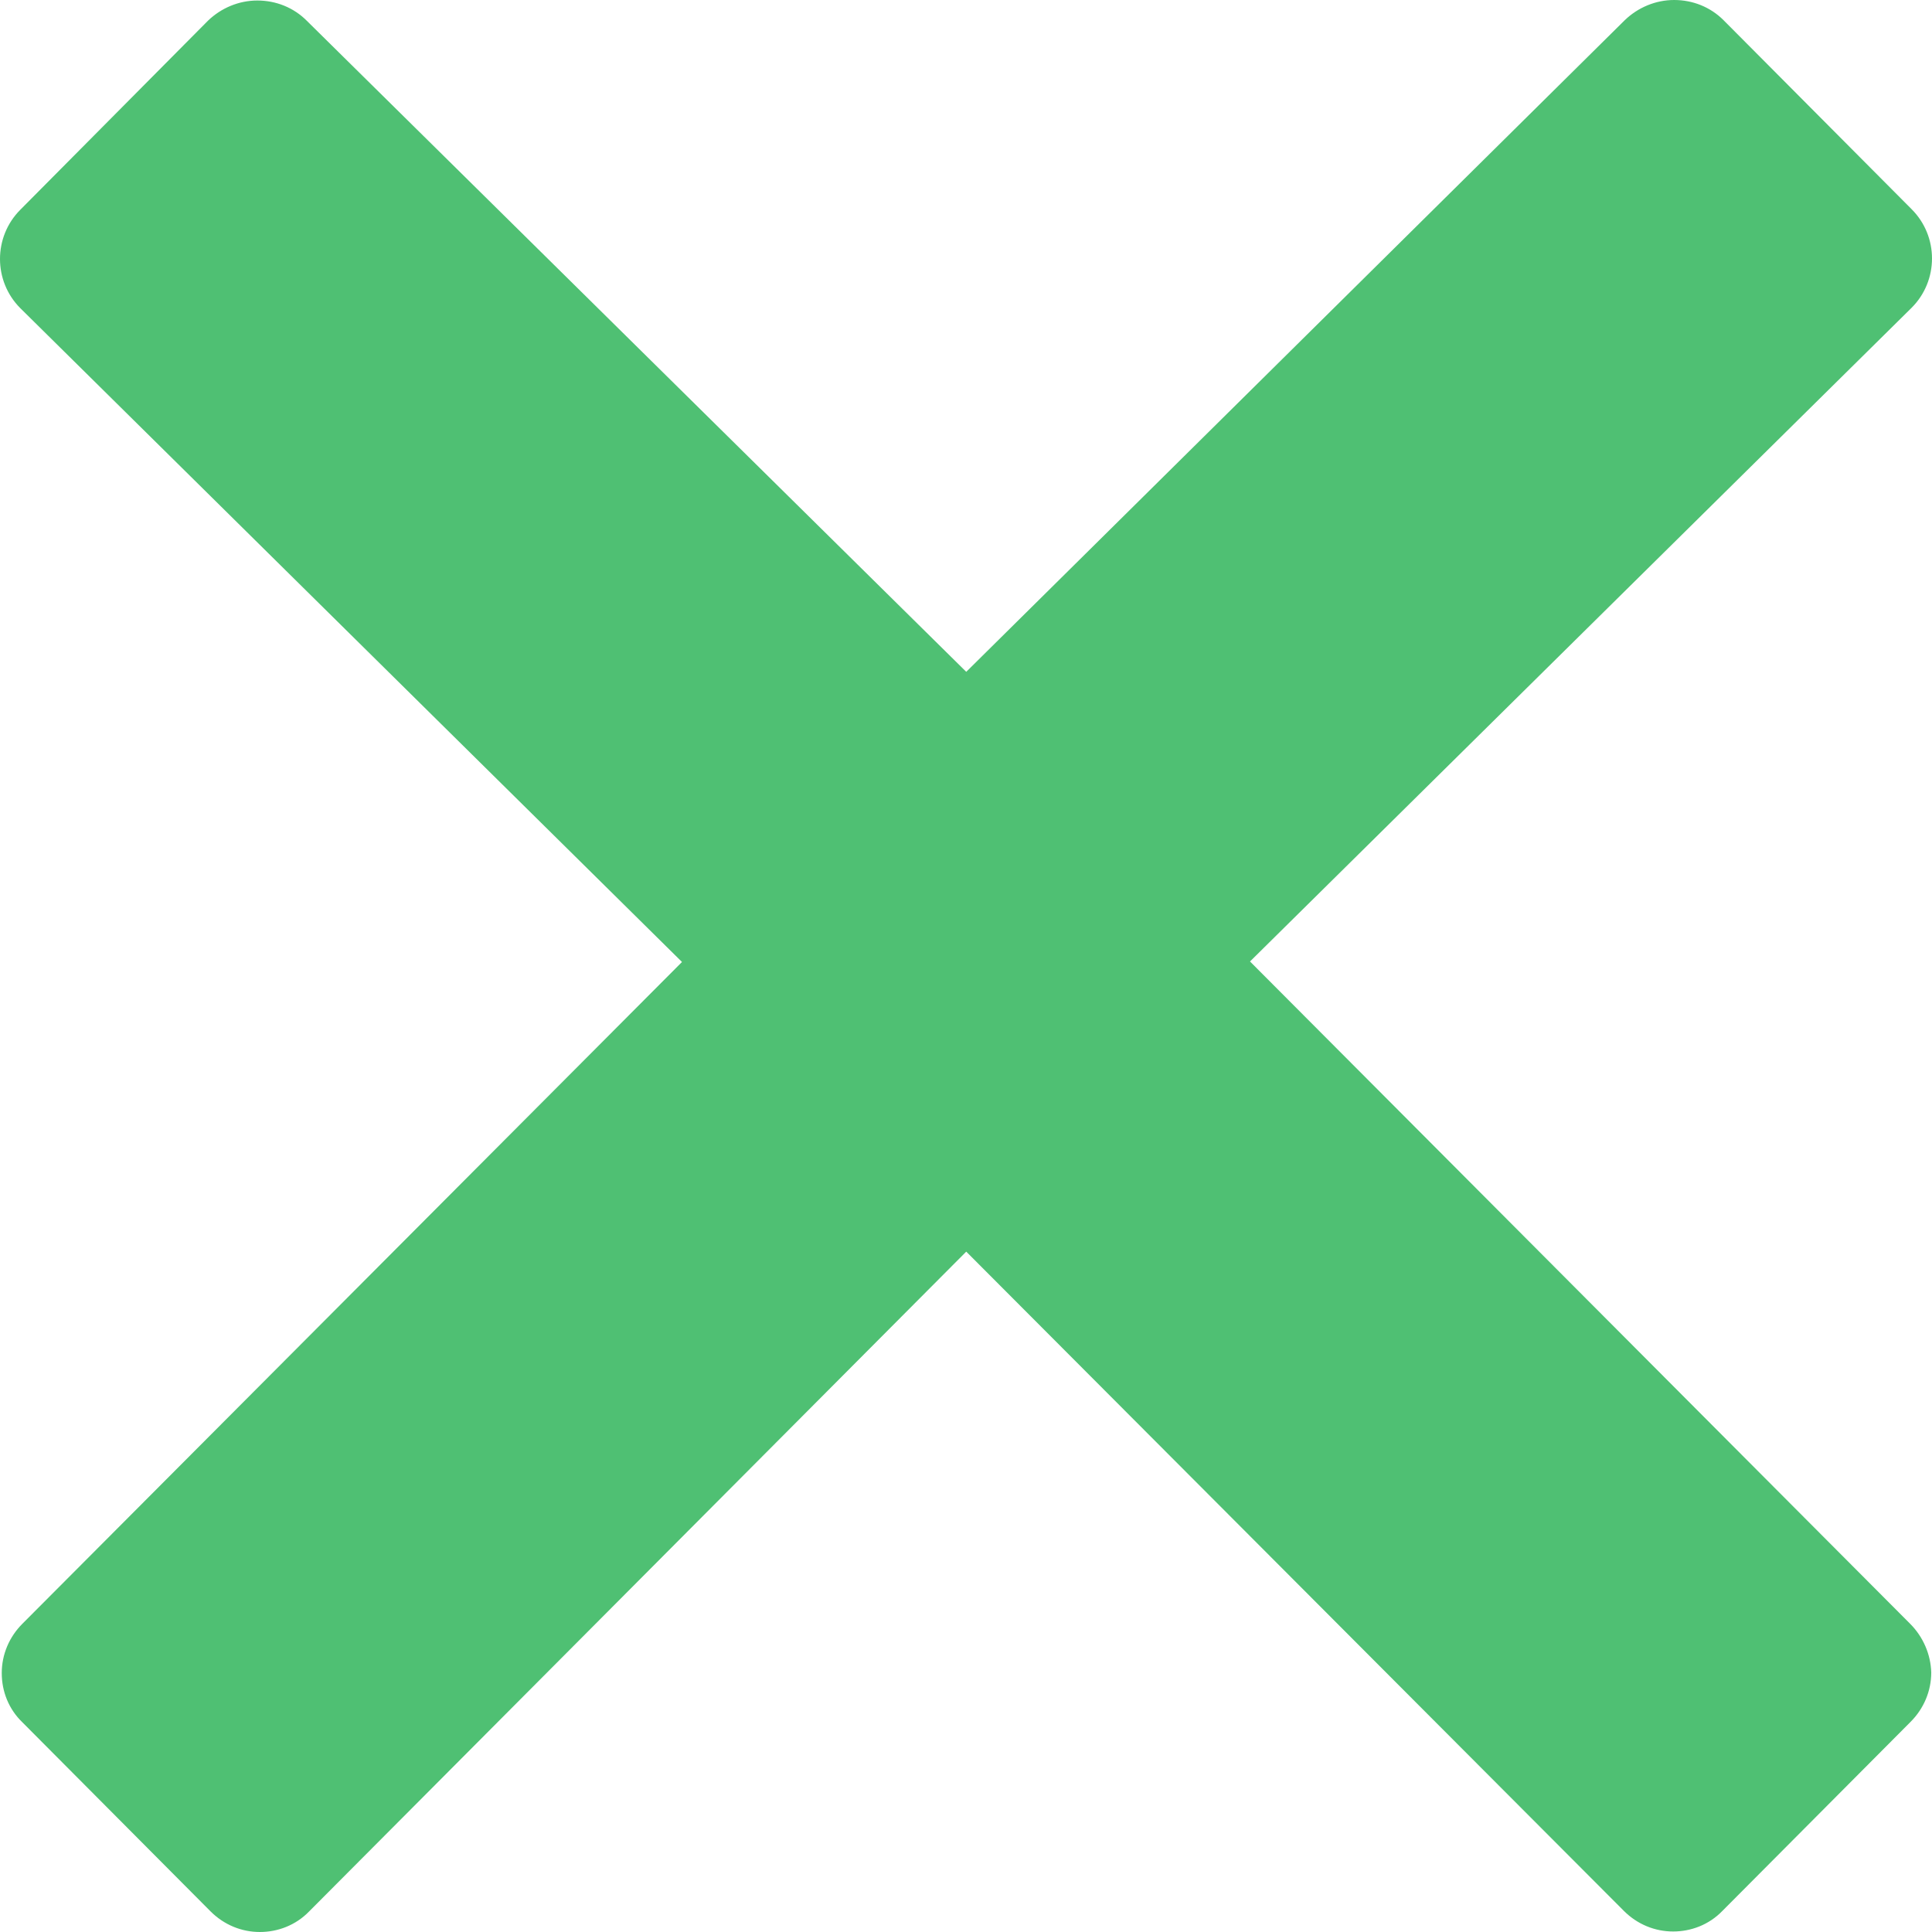
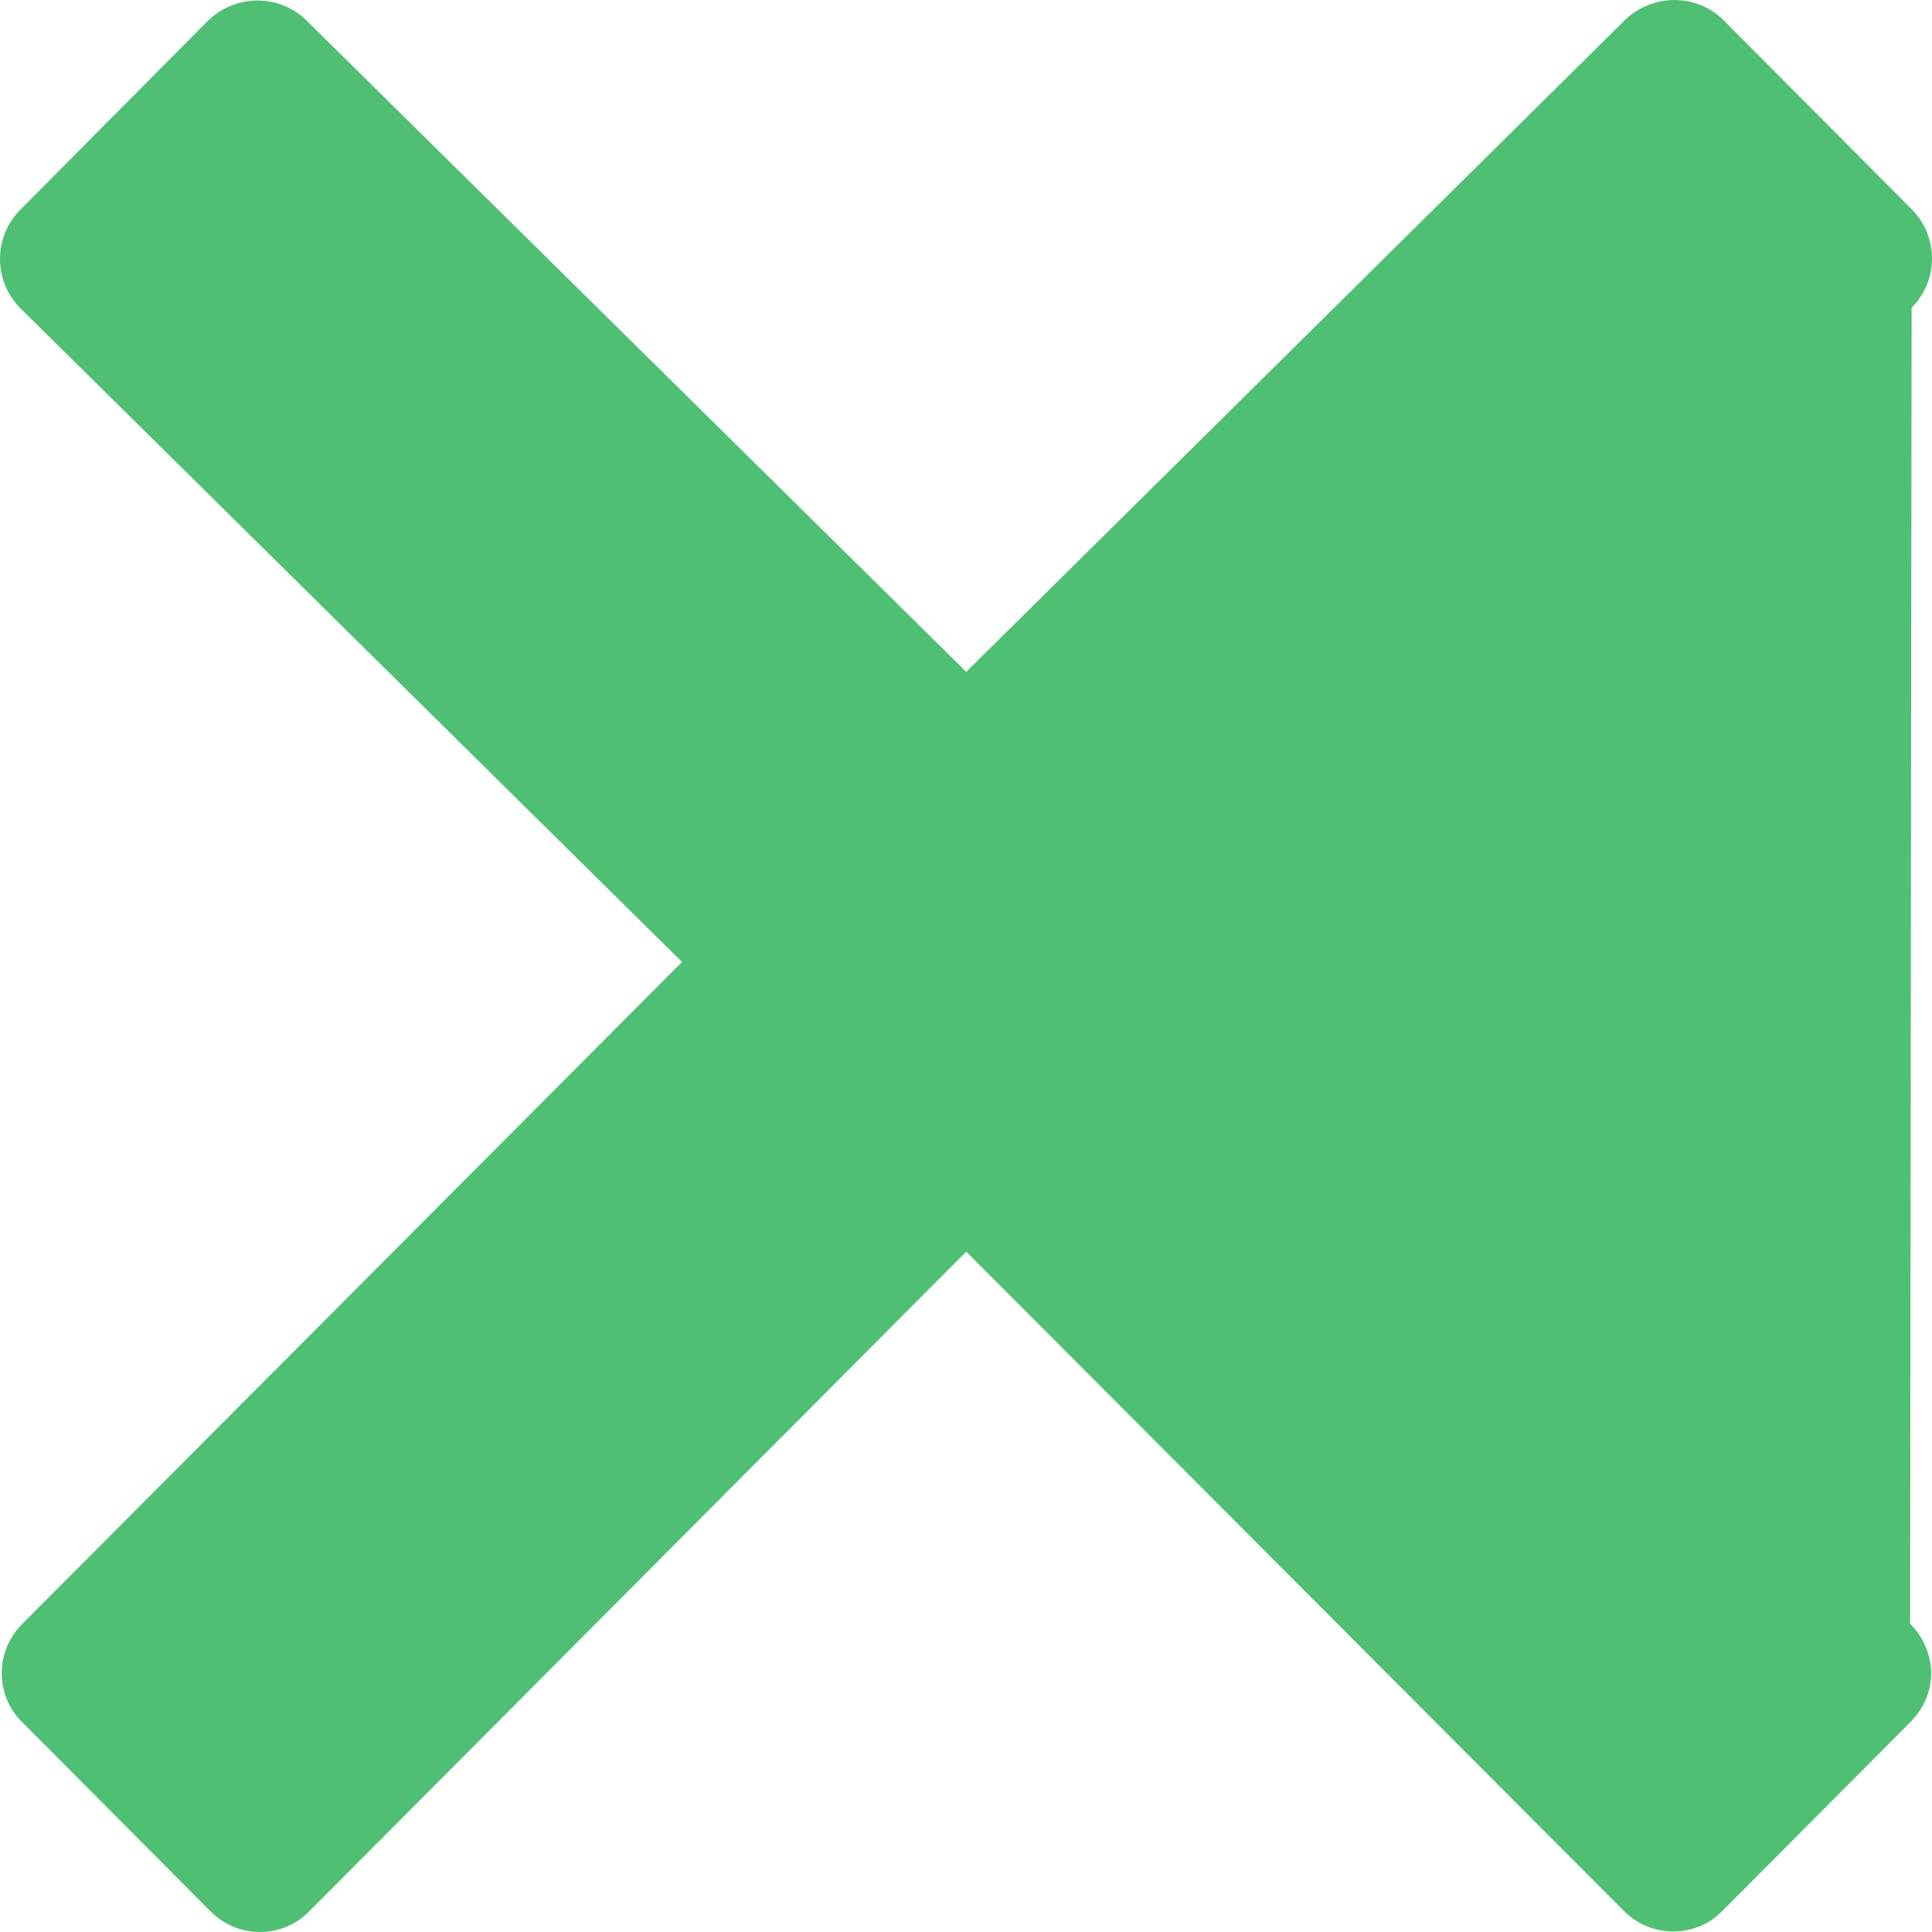
<svg xmlns="http://www.w3.org/2000/svg" width="64px" height="64px" viewBox="0 0 64 64" version="1.1">
  <title>close</title>
  <g id="Page-1" stroke="none" stroke-width="1" fill="none" fill-rule="evenodd">
    <g id="close" fill="#4FC073" fill-rule="nonzero">
-       <path d="M63.275,53.789 L41.408,31.85 L63.325,10.195 C64.225,9.295 64.225,7.829 63.325,6.93 L57.092,0.666 C56.658,0.233 56.075,0 55.458,0 C54.842,0 54.258,0.25 53.825,0.666 L32.008,22.255 L10.158,0.683 C9.725,0.25 9.142,0.017 8.525,0.017 C7.908,0.017 7.325,0.267 6.892,0.683 L0.675,6.946 C-0.225,7.846 -0.225,9.312 0.675,10.211 L22.592,31.867 L0.742,53.789 C0.308,54.222 0.058,54.805 0.058,55.421 C0.058,56.037 0.292,56.621 0.742,57.054 L6.975,63.317 C7.425,63.767 8.008,64 8.608,64 C9.192,64 9.792,63.783 10.242,63.317 L32.008,41.462 L53.792,63.3 C54.242,63.75 54.825,63.983 55.425,63.983 C56.008,63.983 56.608,63.767 57.058,63.3 L63.292,57.037 C63.725,56.604 63.975,56.021 63.975,55.404 C63.958,54.805 63.708,54.222 63.275,53.789 Z" id="Path" />
+       <path d="M63.275,53.789 L63.325,10.195 C64.225,9.295 64.225,7.829 63.325,6.93 L57.092,0.666 C56.658,0.233 56.075,0 55.458,0 C54.842,0 54.258,0.25 53.825,0.666 L32.008,22.255 L10.158,0.683 C9.725,0.25 9.142,0.017 8.525,0.017 C7.908,0.017 7.325,0.267 6.892,0.683 L0.675,6.946 C-0.225,7.846 -0.225,9.312 0.675,10.211 L22.592,31.867 L0.742,53.789 C0.308,54.222 0.058,54.805 0.058,55.421 C0.058,56.037 0.292,56.621 0.742,57.054 L6.975,63.317 C7.425,63.767 8.008,64 8.608,64 C9.192,64 9.792,63.783 10.242,63.317 L32.008,41.462 L53.792,63.3 C54.242,63.75 54.825,63.983 55.425,63.983 C56.008,63.983 56.608,63.767 57.058,63.3 L63.292,57.037 C63.725,56.604 63.975,56.021 63.975,55.404 C63.958,54.805 63.708,54.222 63.275,53.789 Z" id="Path" />
    </g>
  </g>
</svg>